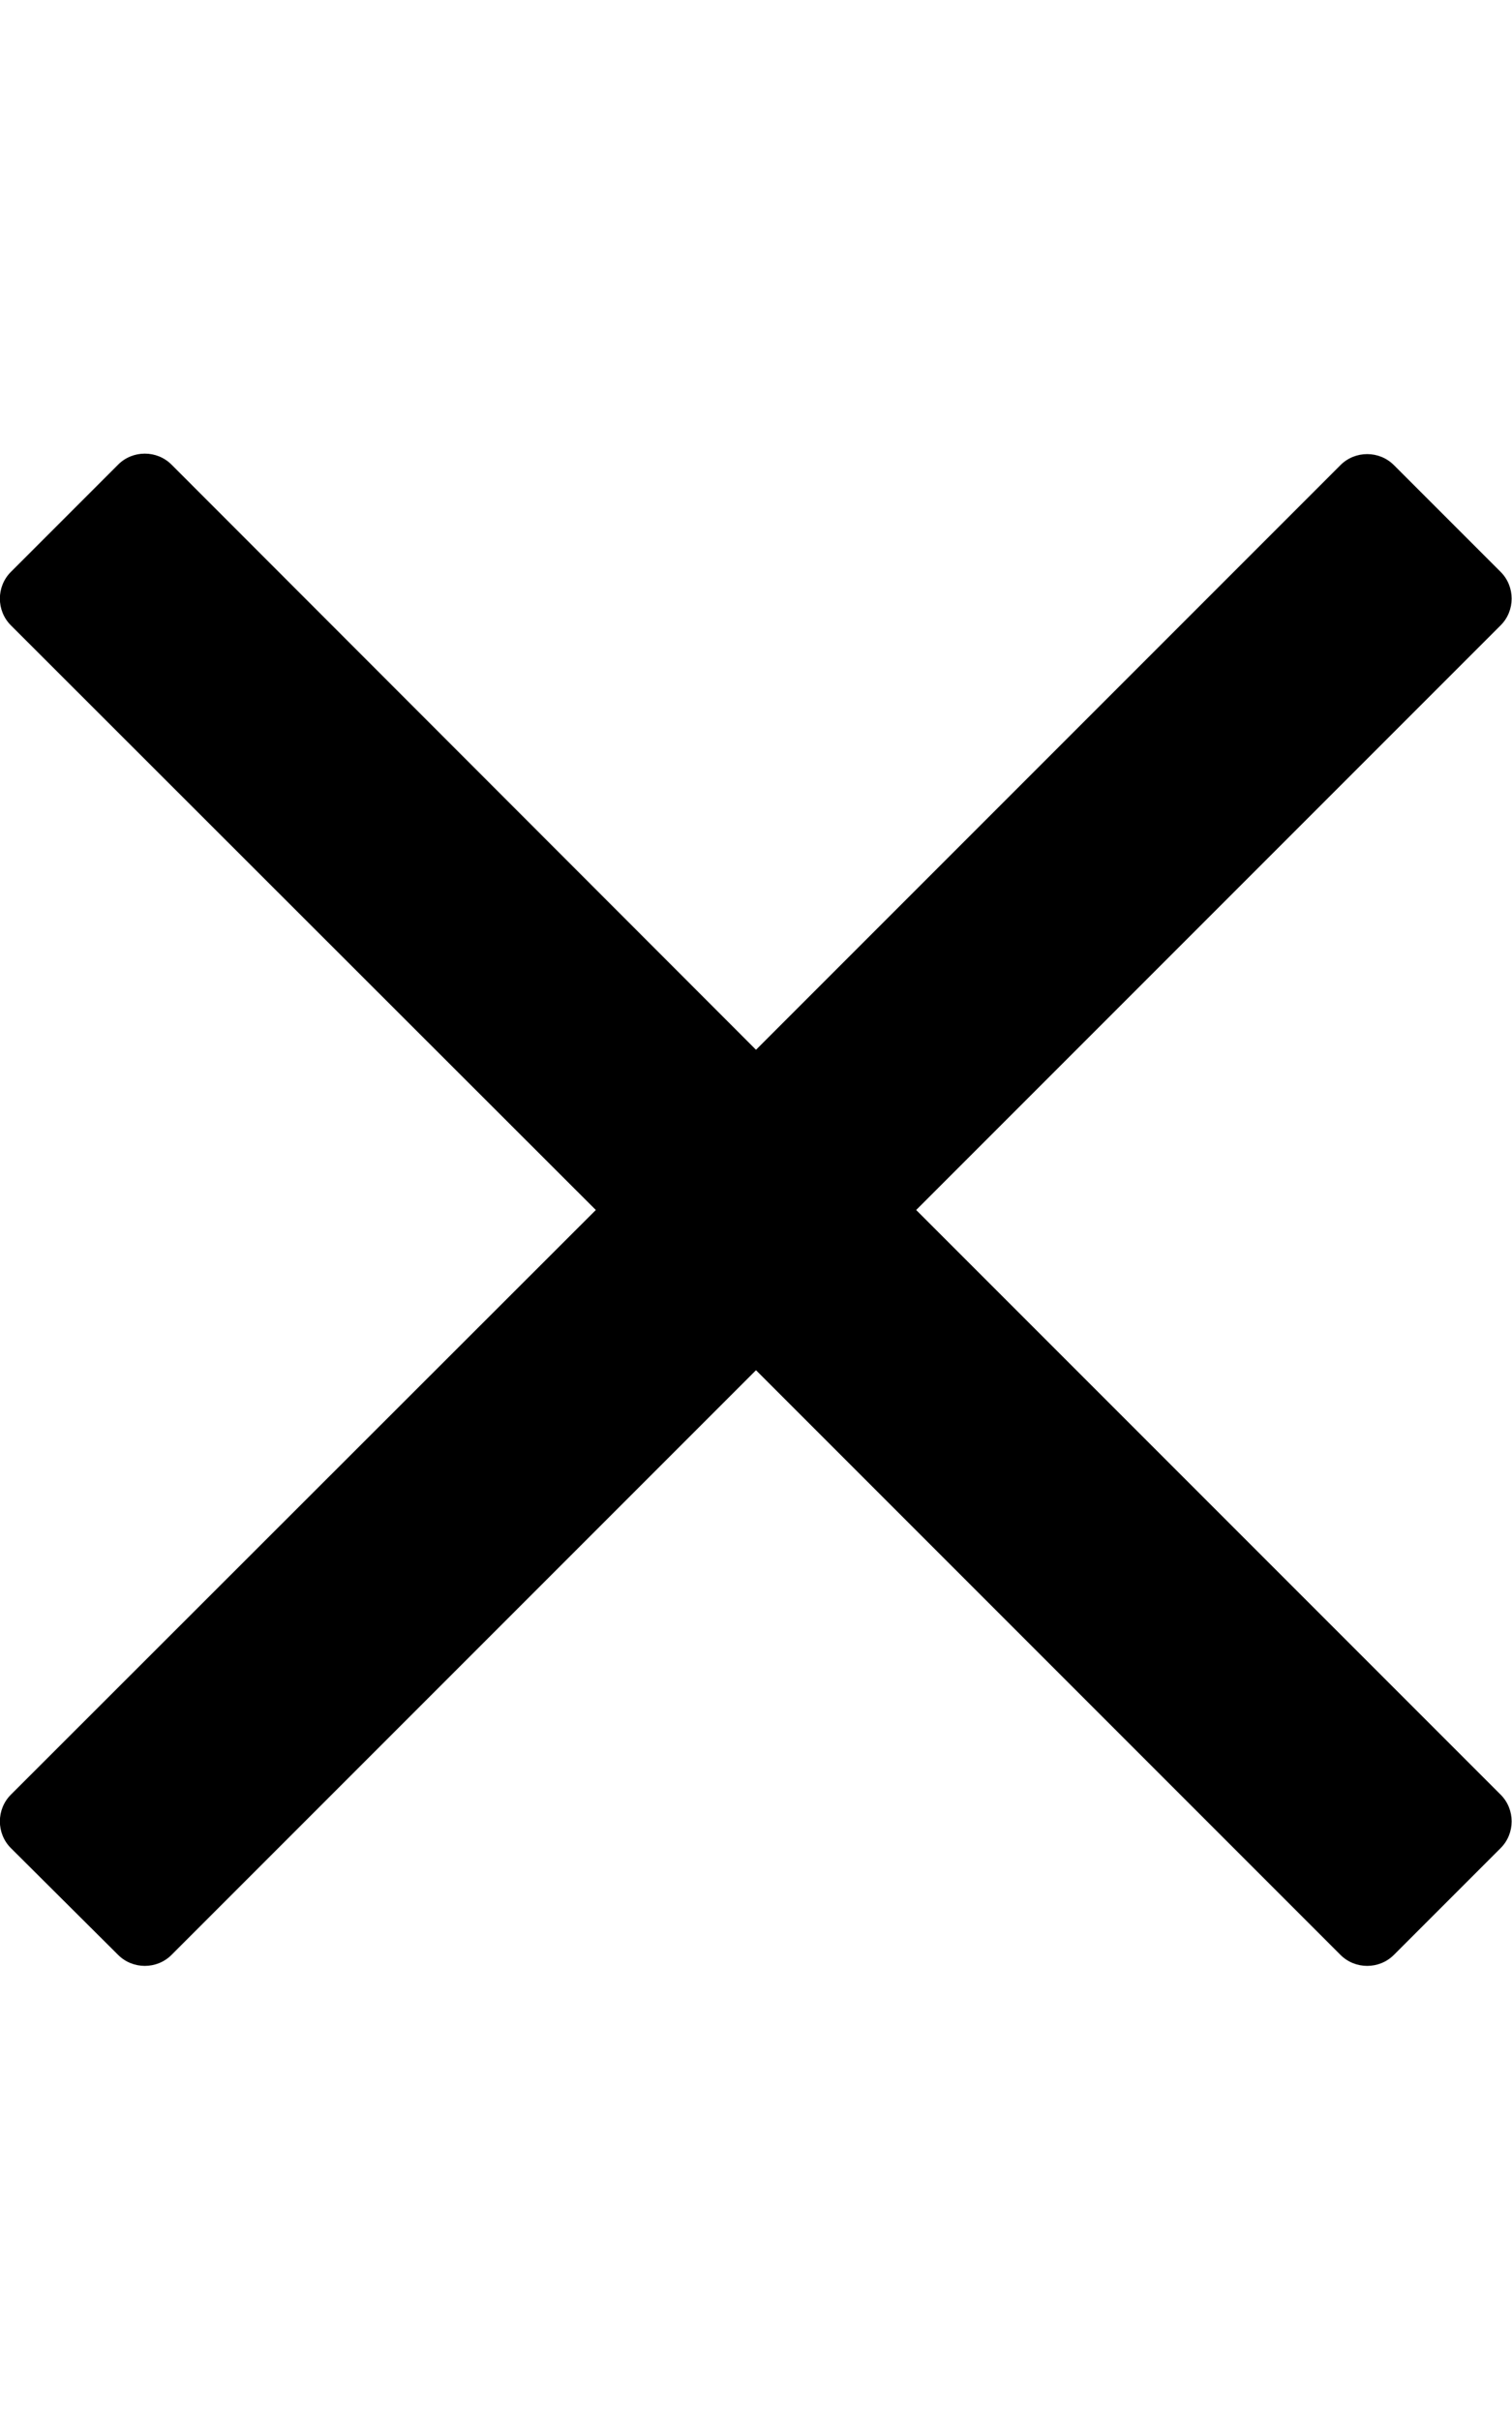
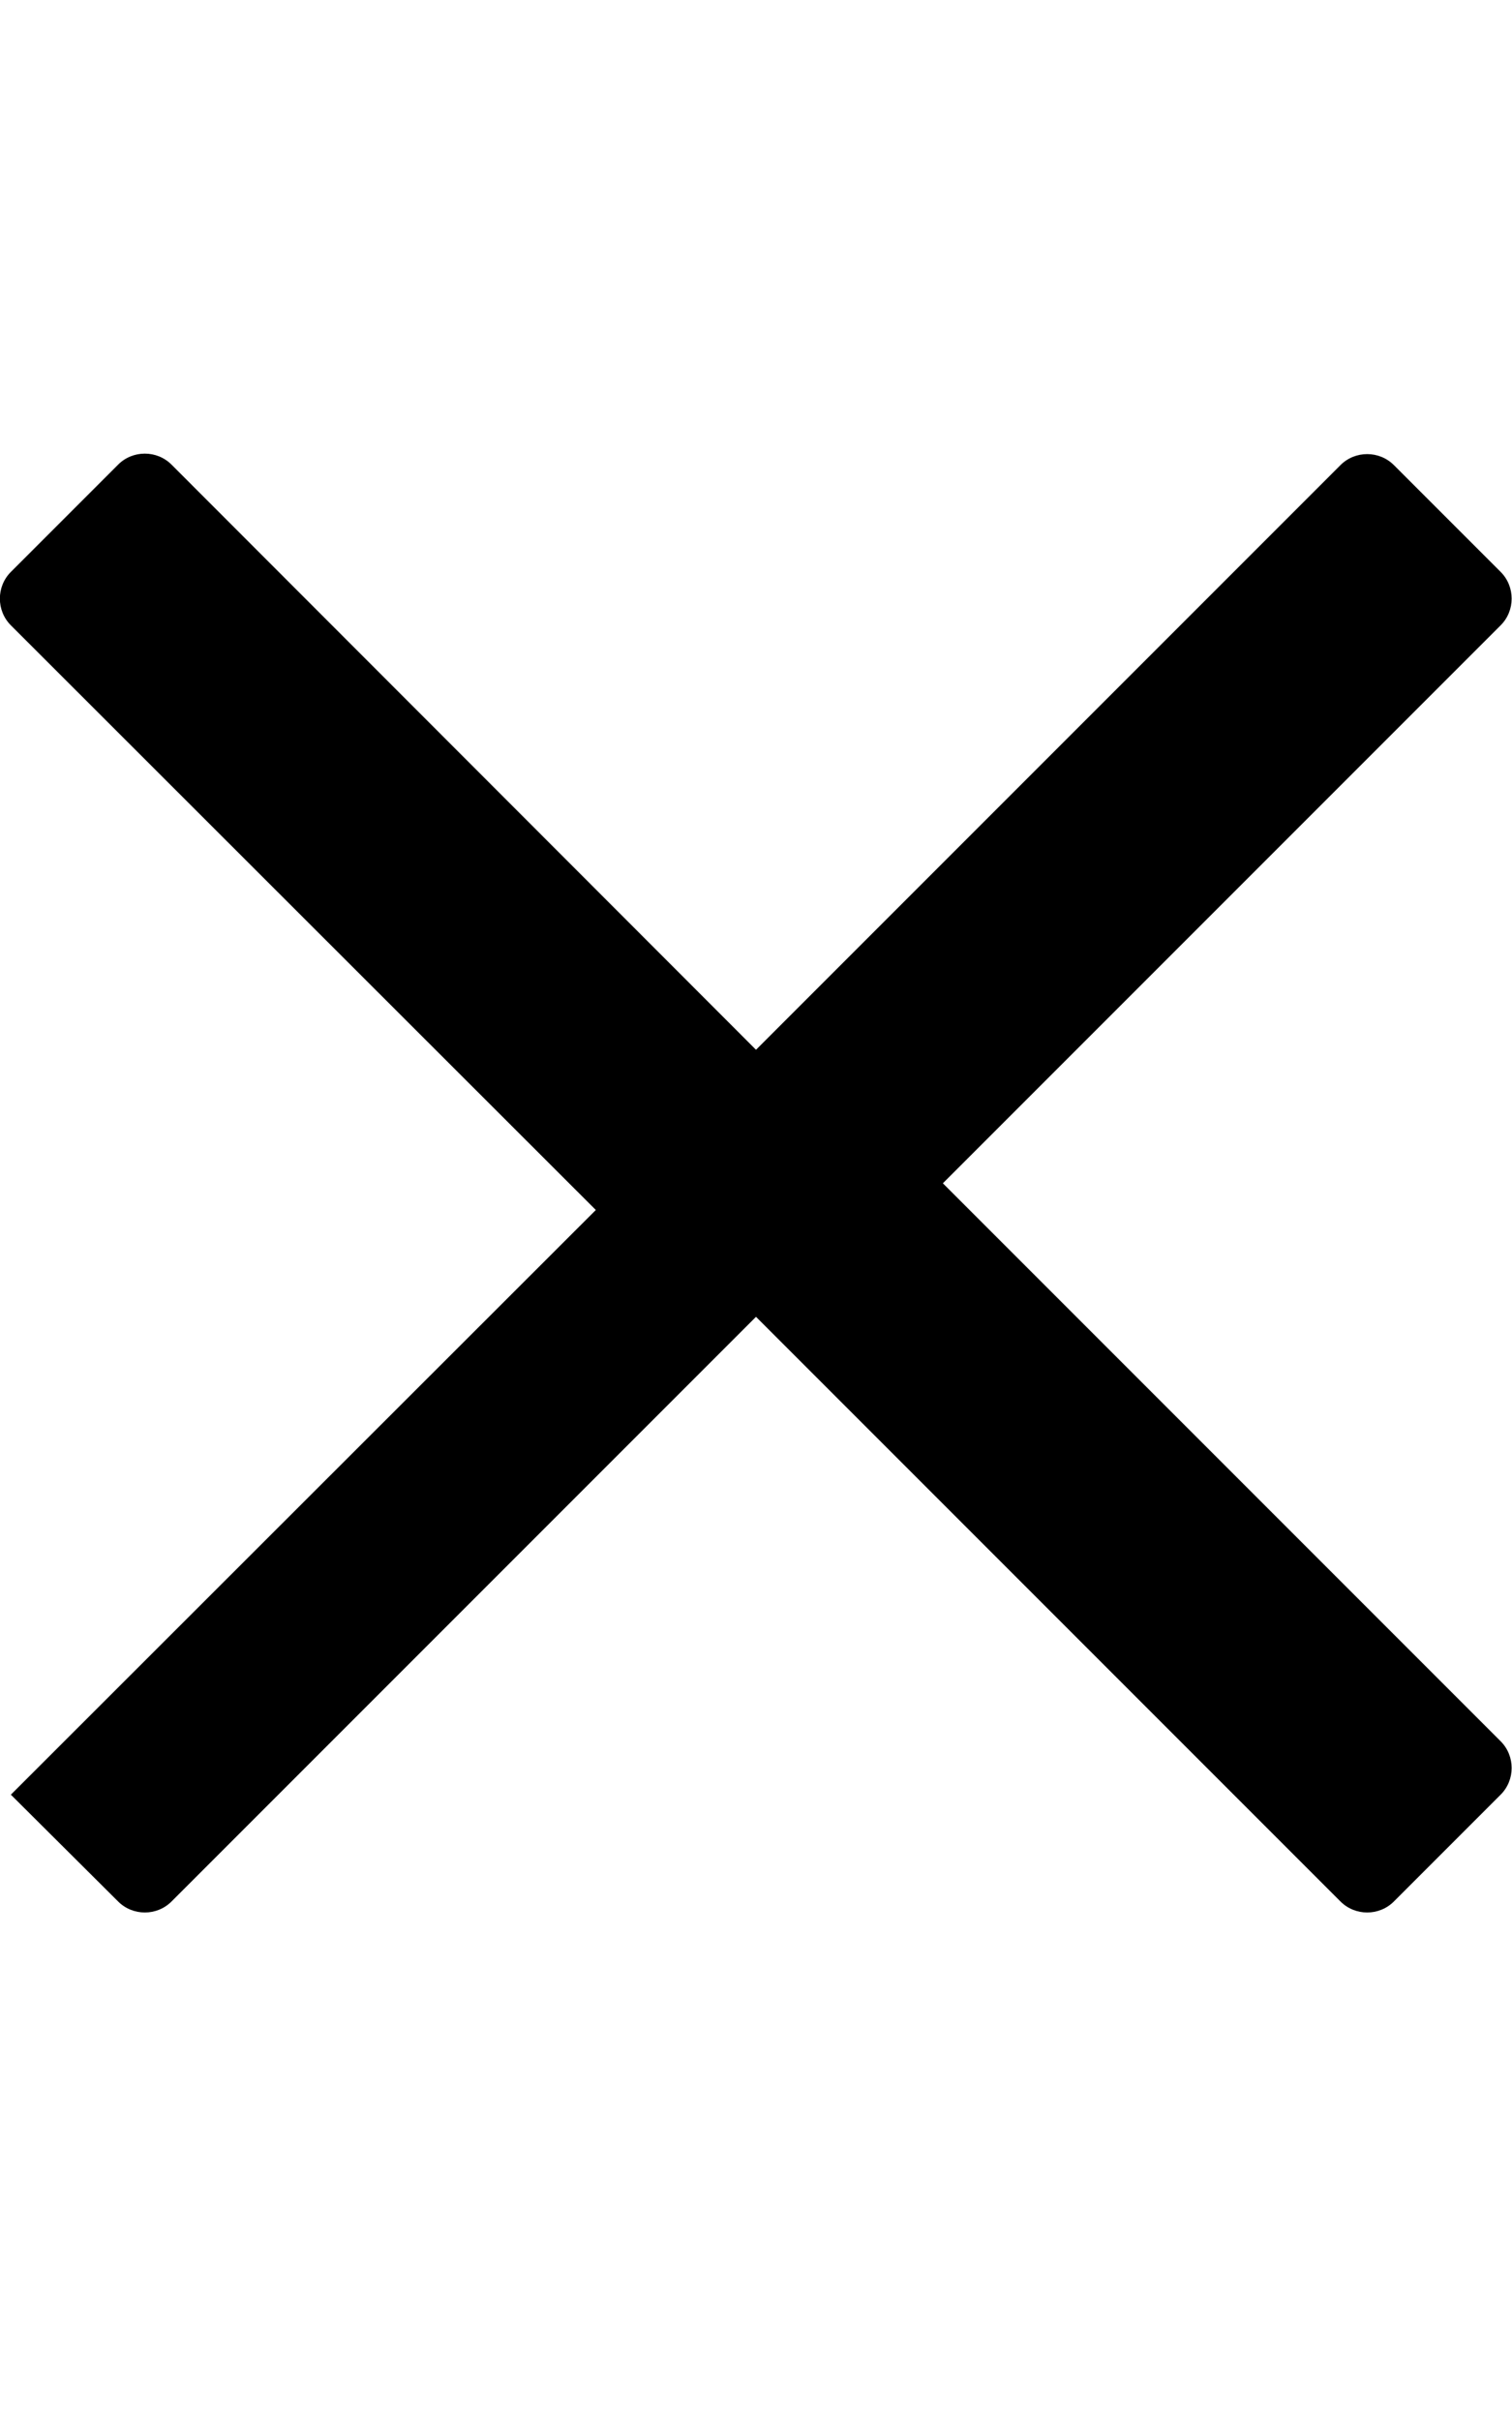
<svg xmlns="http://www.w3.org/2000/svg" id="Livello_1" version="1.1" viewBox="0 0 320 512">
-   <path d="M193.9,256l102.6-102.6,21.1-21.1c3.1-3.1,3.1-8.2,0-11.3l-22.6-22.6c-3.1-3.1-8.2-3.1-11.3,0l-123.7,123.7L36.3,98.3c-3.1-3.1-8.2-3.1-11.3,0L2.3,121c-3.1,3.1-3.1,8.2,0,11.3l123.8,123.7L2.3,379.7c-3.1,3.1-3.1,8.2,0,11.3l22.7,22.6c3.1,3.1,8.2,3.1,11.3,0l123.7-123.7,102.6,102.6,21.1,21.1c3.1,3.1,8.2,3.1,11.3,0l22.6-22.6c3.1-3.1,3.1-8.2,0-11.3l-123.7-123.7Z" />
+   <path d="M193.9,256l102.6-102.6,21.1-21.1c3.1-3.1,3.1-8.2,0-11.3l-22.6-22.6c-3.1-3.1-8.2-3.1-11.3,0l-123.7,123.7L36.3,98.3c-3.1-3.1-8.2-3.1-11.3,0L2.3,121c-3.1,3.1-3.1,8.2,0,11.3l123.8,123.7L2.3,379.7l22.7,22.6c3.1,3.1,8.2,3.1,11.3,0l123.7-123.7,102.6,102.6,21.1,21.1c3.1,3.1,8.2,3.1,11.3,0l22.6-22.6c3.1-3.1,3.1-8.2,0-11.3l-123.7-123.7Z" />
</svg>